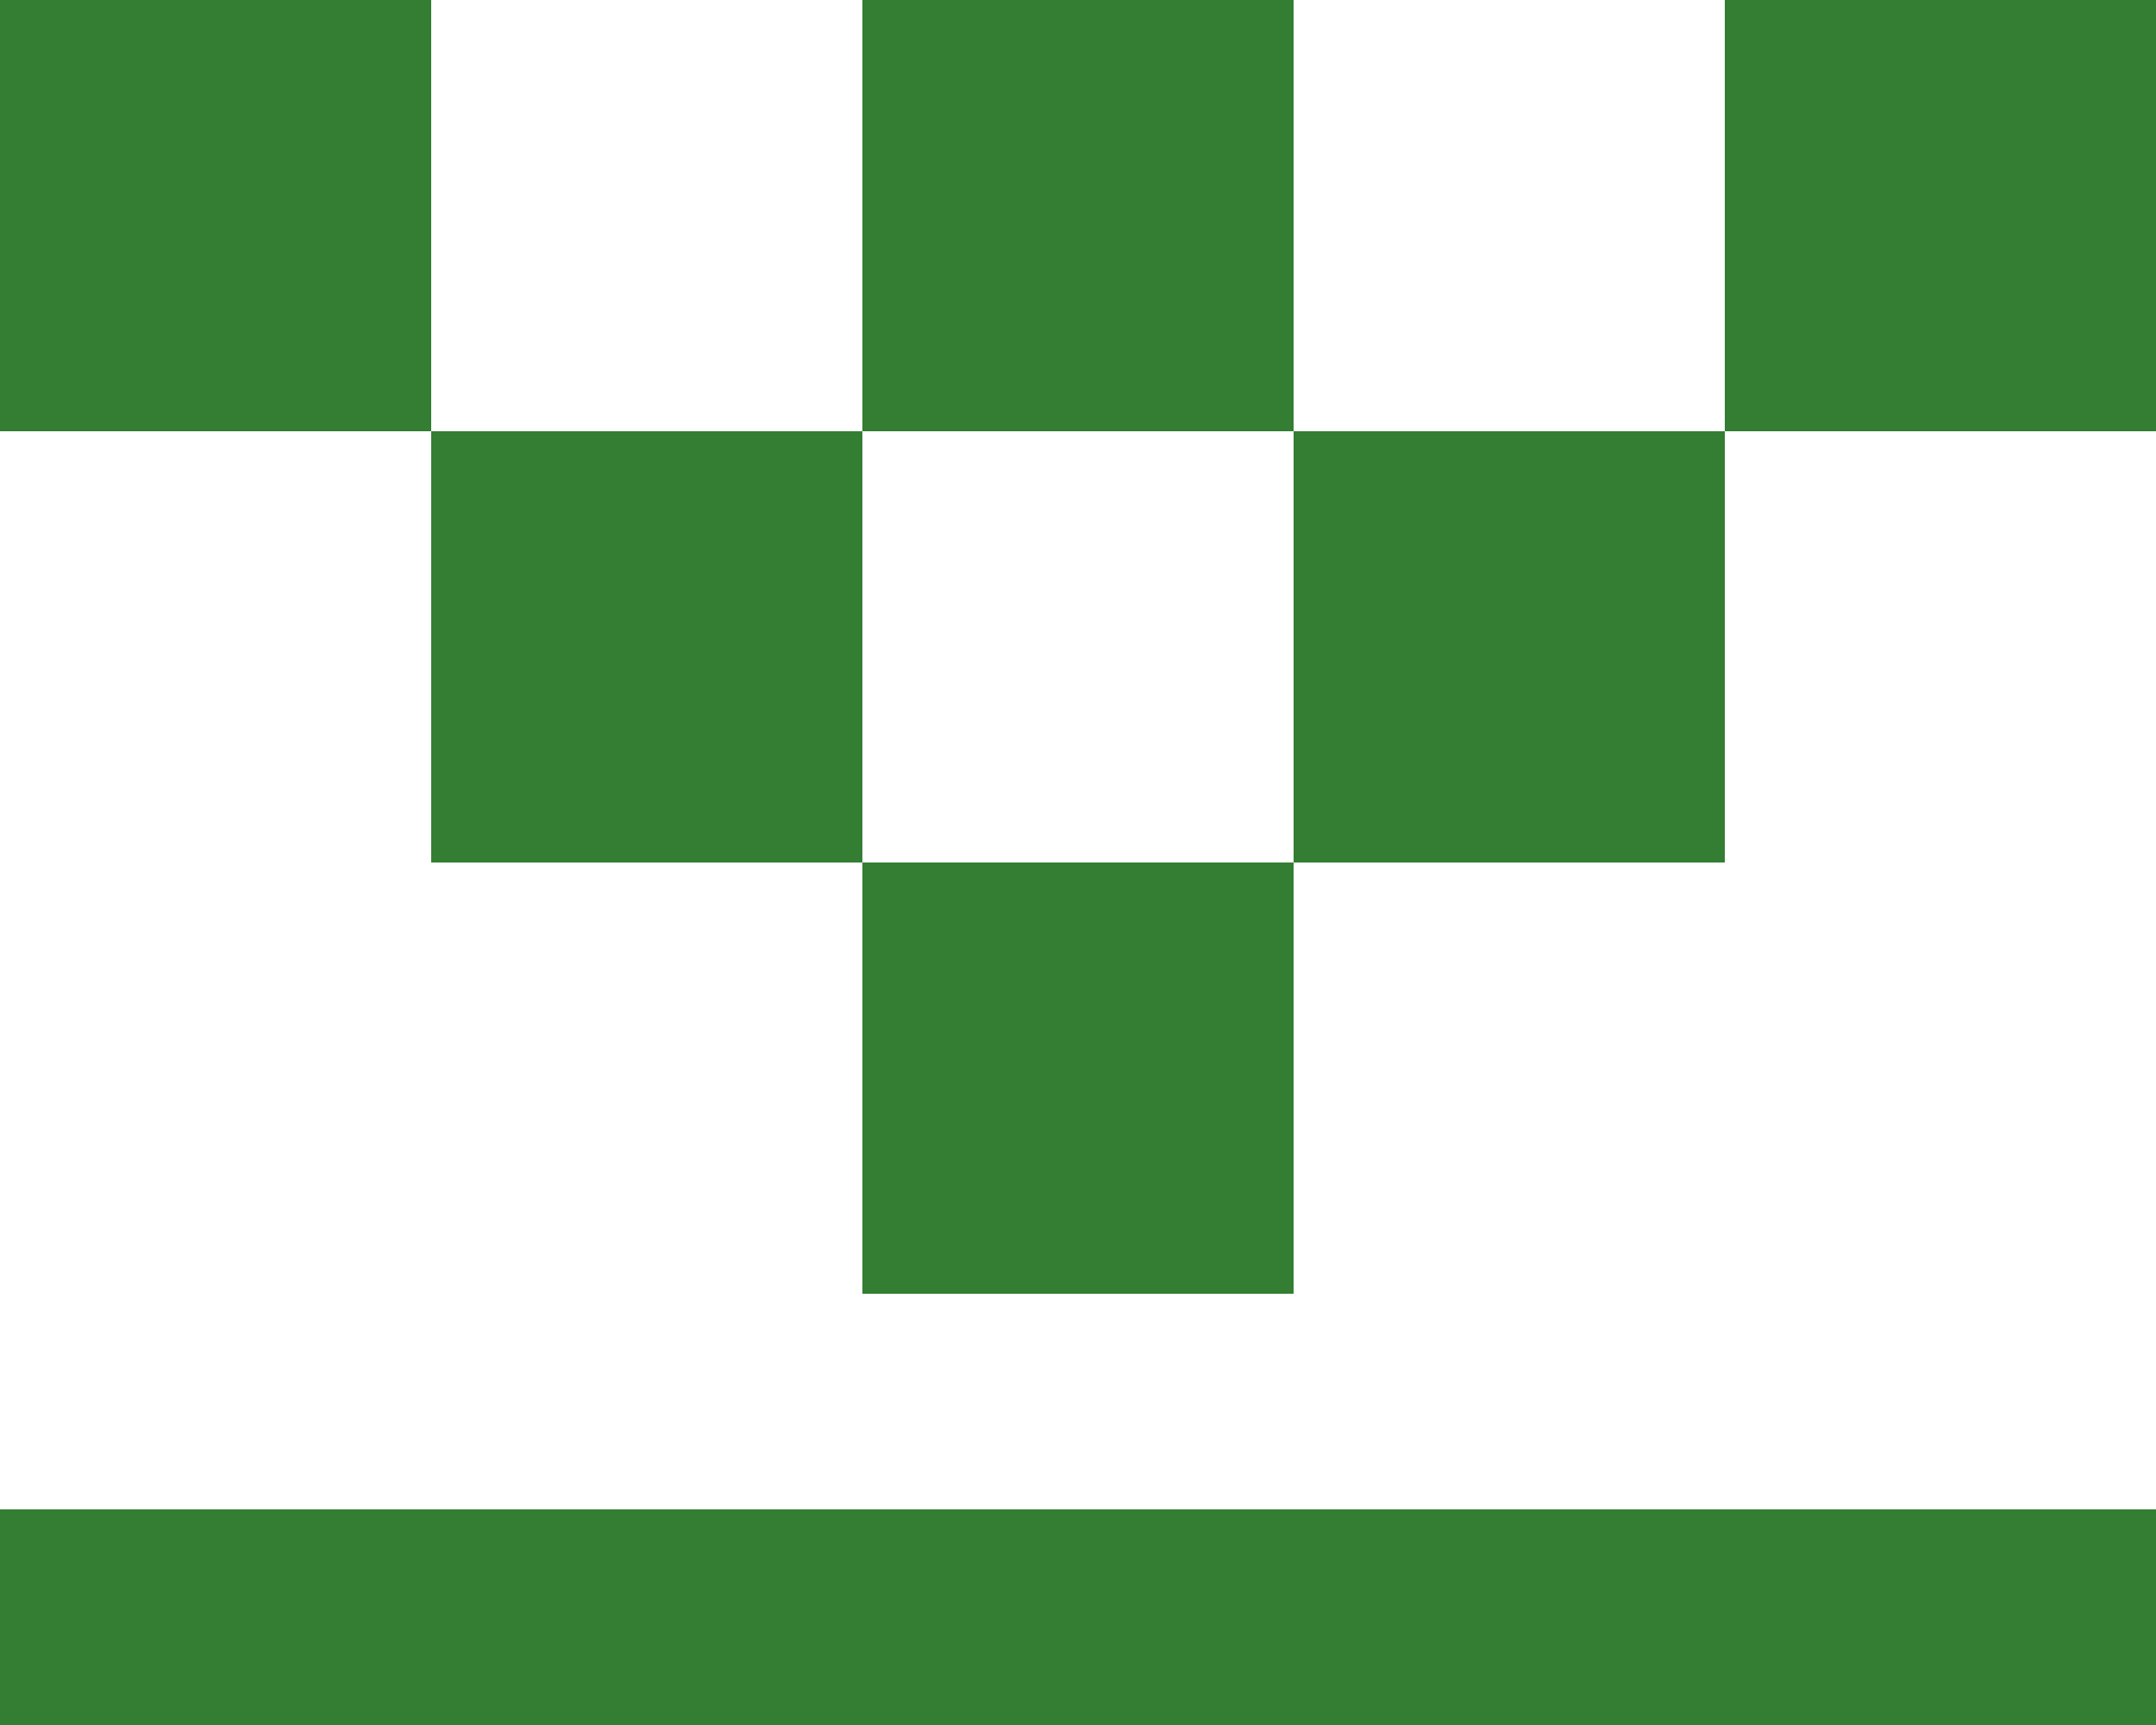
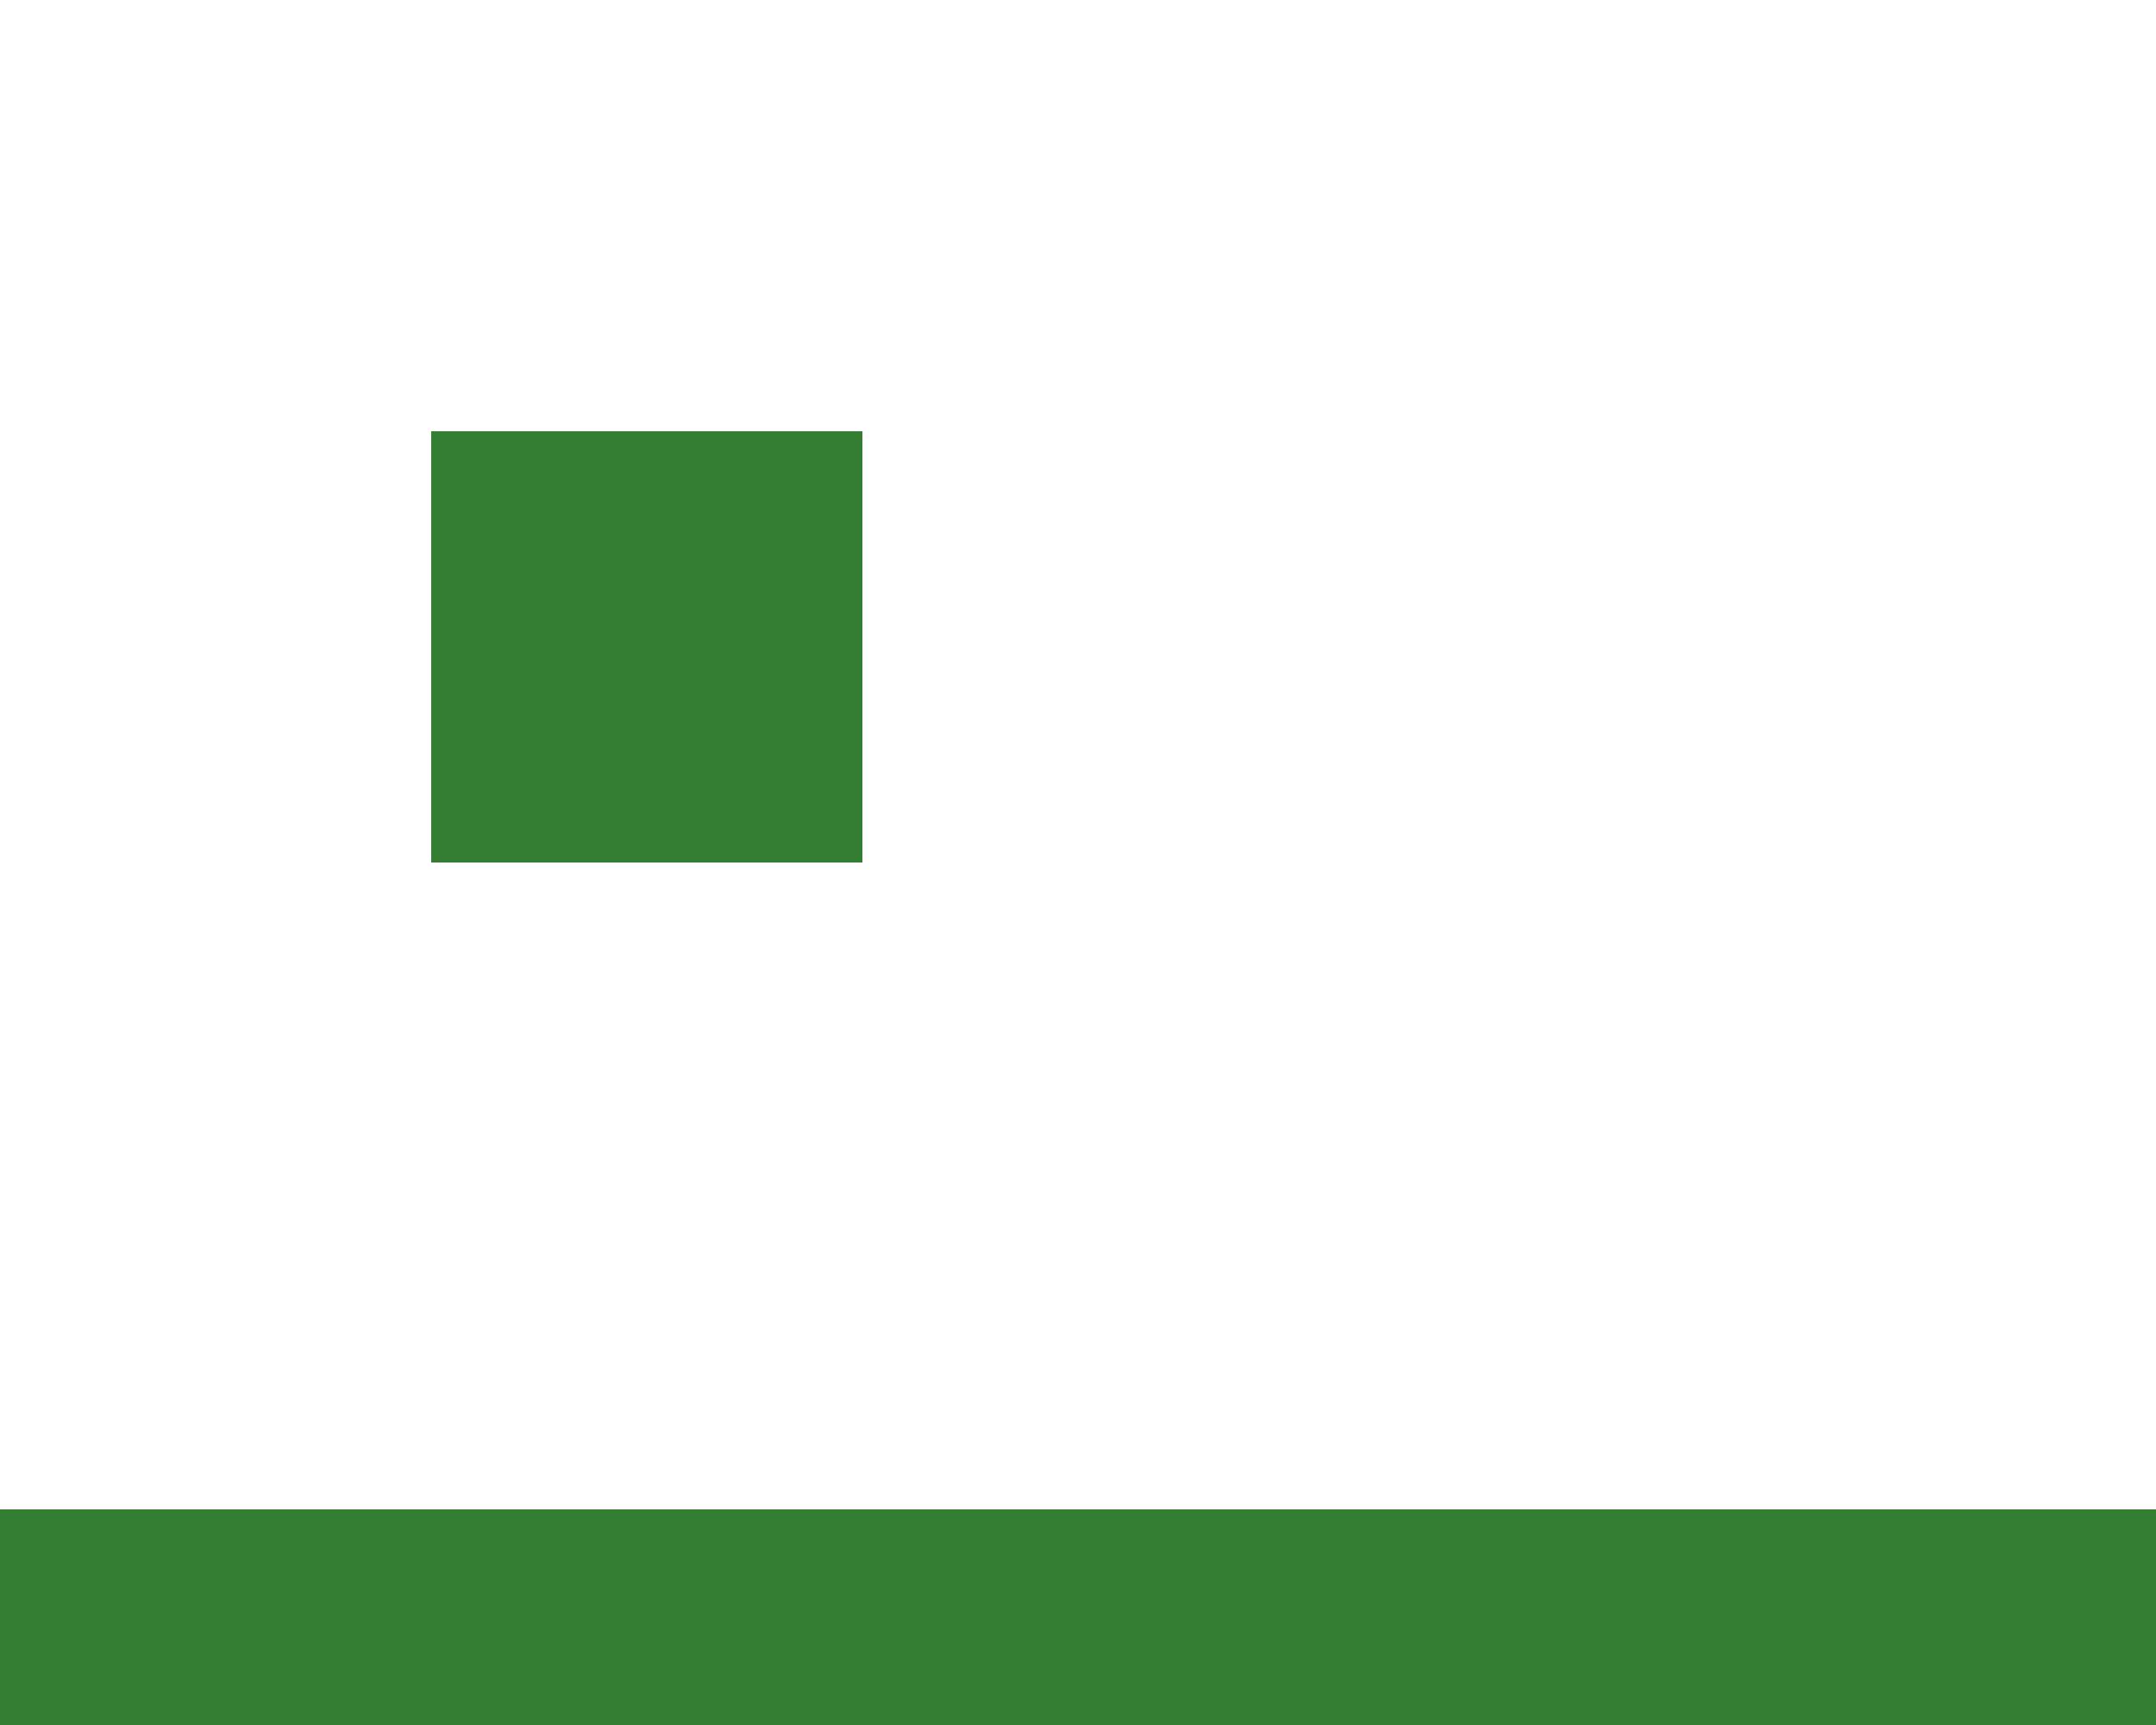
<svg xmlns="http://www.w3.org/2000/svg" version="1.1" id="Ebene_1" x="0px" y="0px" width="10px" height="8px" viewBox="0 0 10 8" style="enable-background:new 0 0 10 8;" xml:space="preserve">
  <g>
    <g>
-       <rect x="4" y="4" width="2" height="2" fill="#337e33" />
-       <rect x="6" y="2" width="2" height="2" fill="#337e33" />
      <rect x="2" y="2" width="2" height="2" fill="#337e33" />
-       <rect x="8" y="0" width="2" height="2" fill="#337e33" />
-       <rect x="4" y="0" width="2" height="2" fill="#337e33" />
-       <rect x="0" y="0" width="2" height="2" fill="#337e33" />
    </g>
    <rect x="4.5" y="2.5" transform="matrix(-1.355149e-010 1 -1 -1.355149e-010 12.5 2.5)" width="1" height="10" fill="#337e33" />
  </g>
</svg>